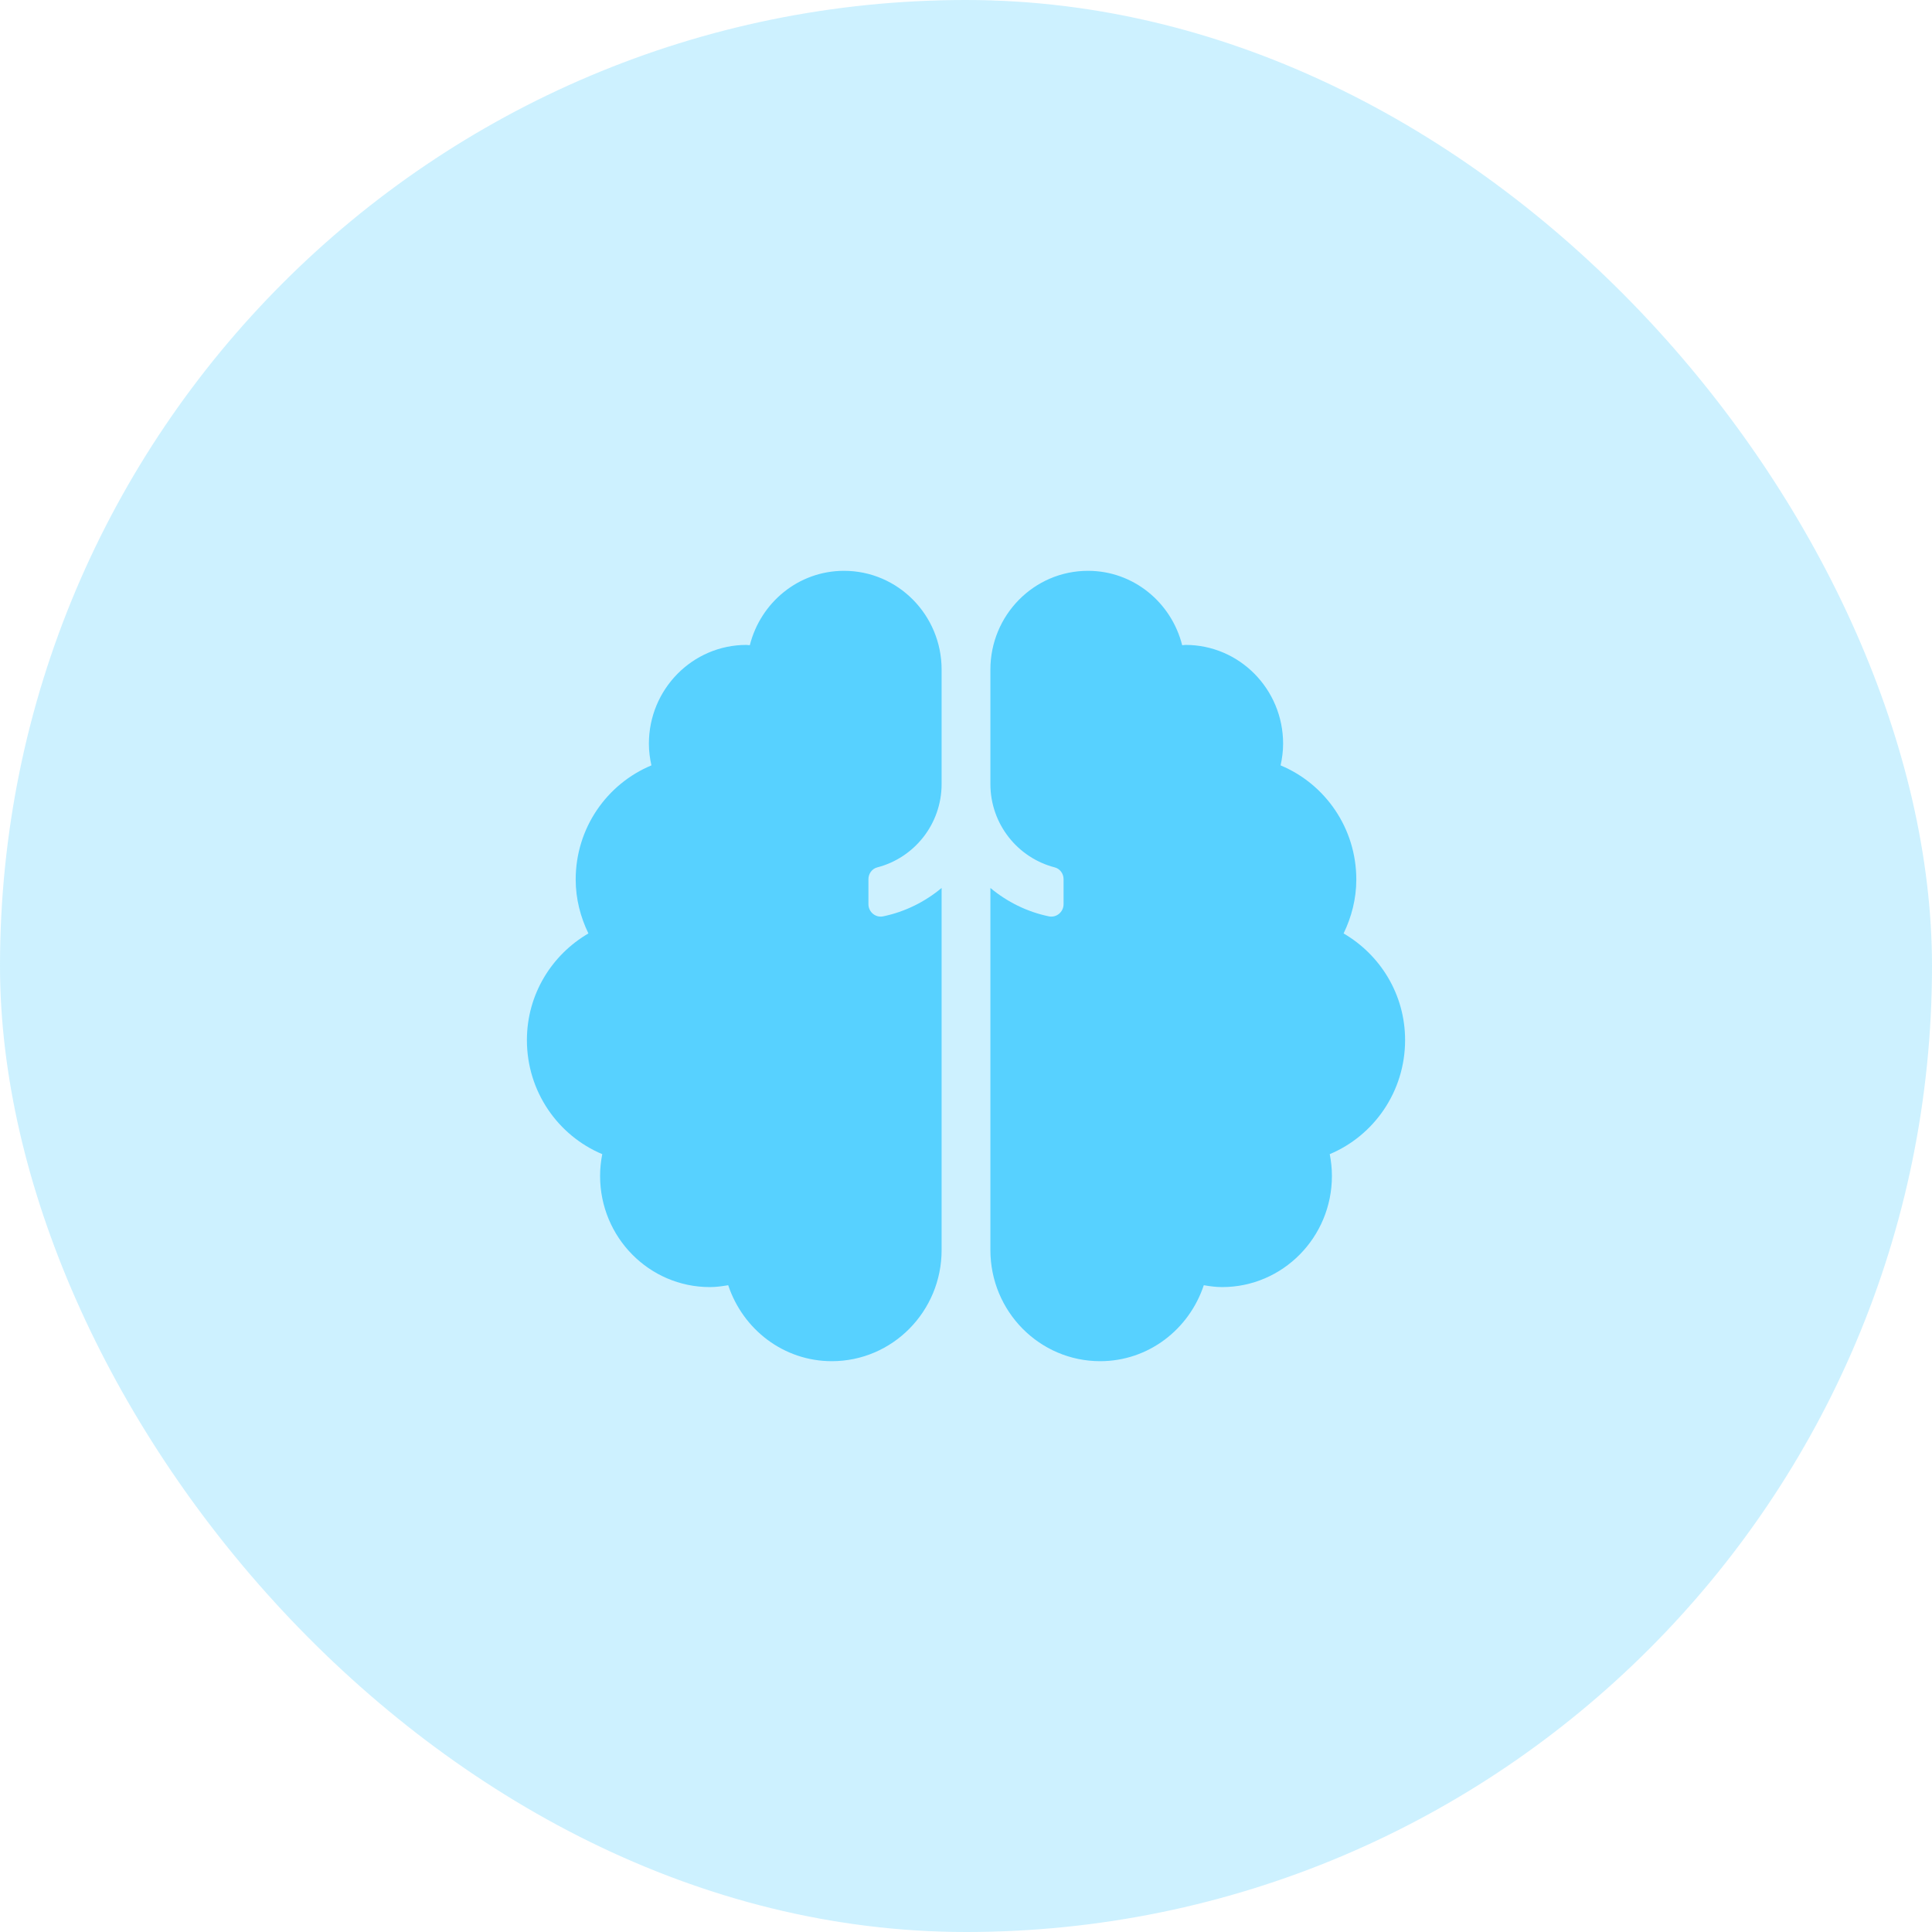
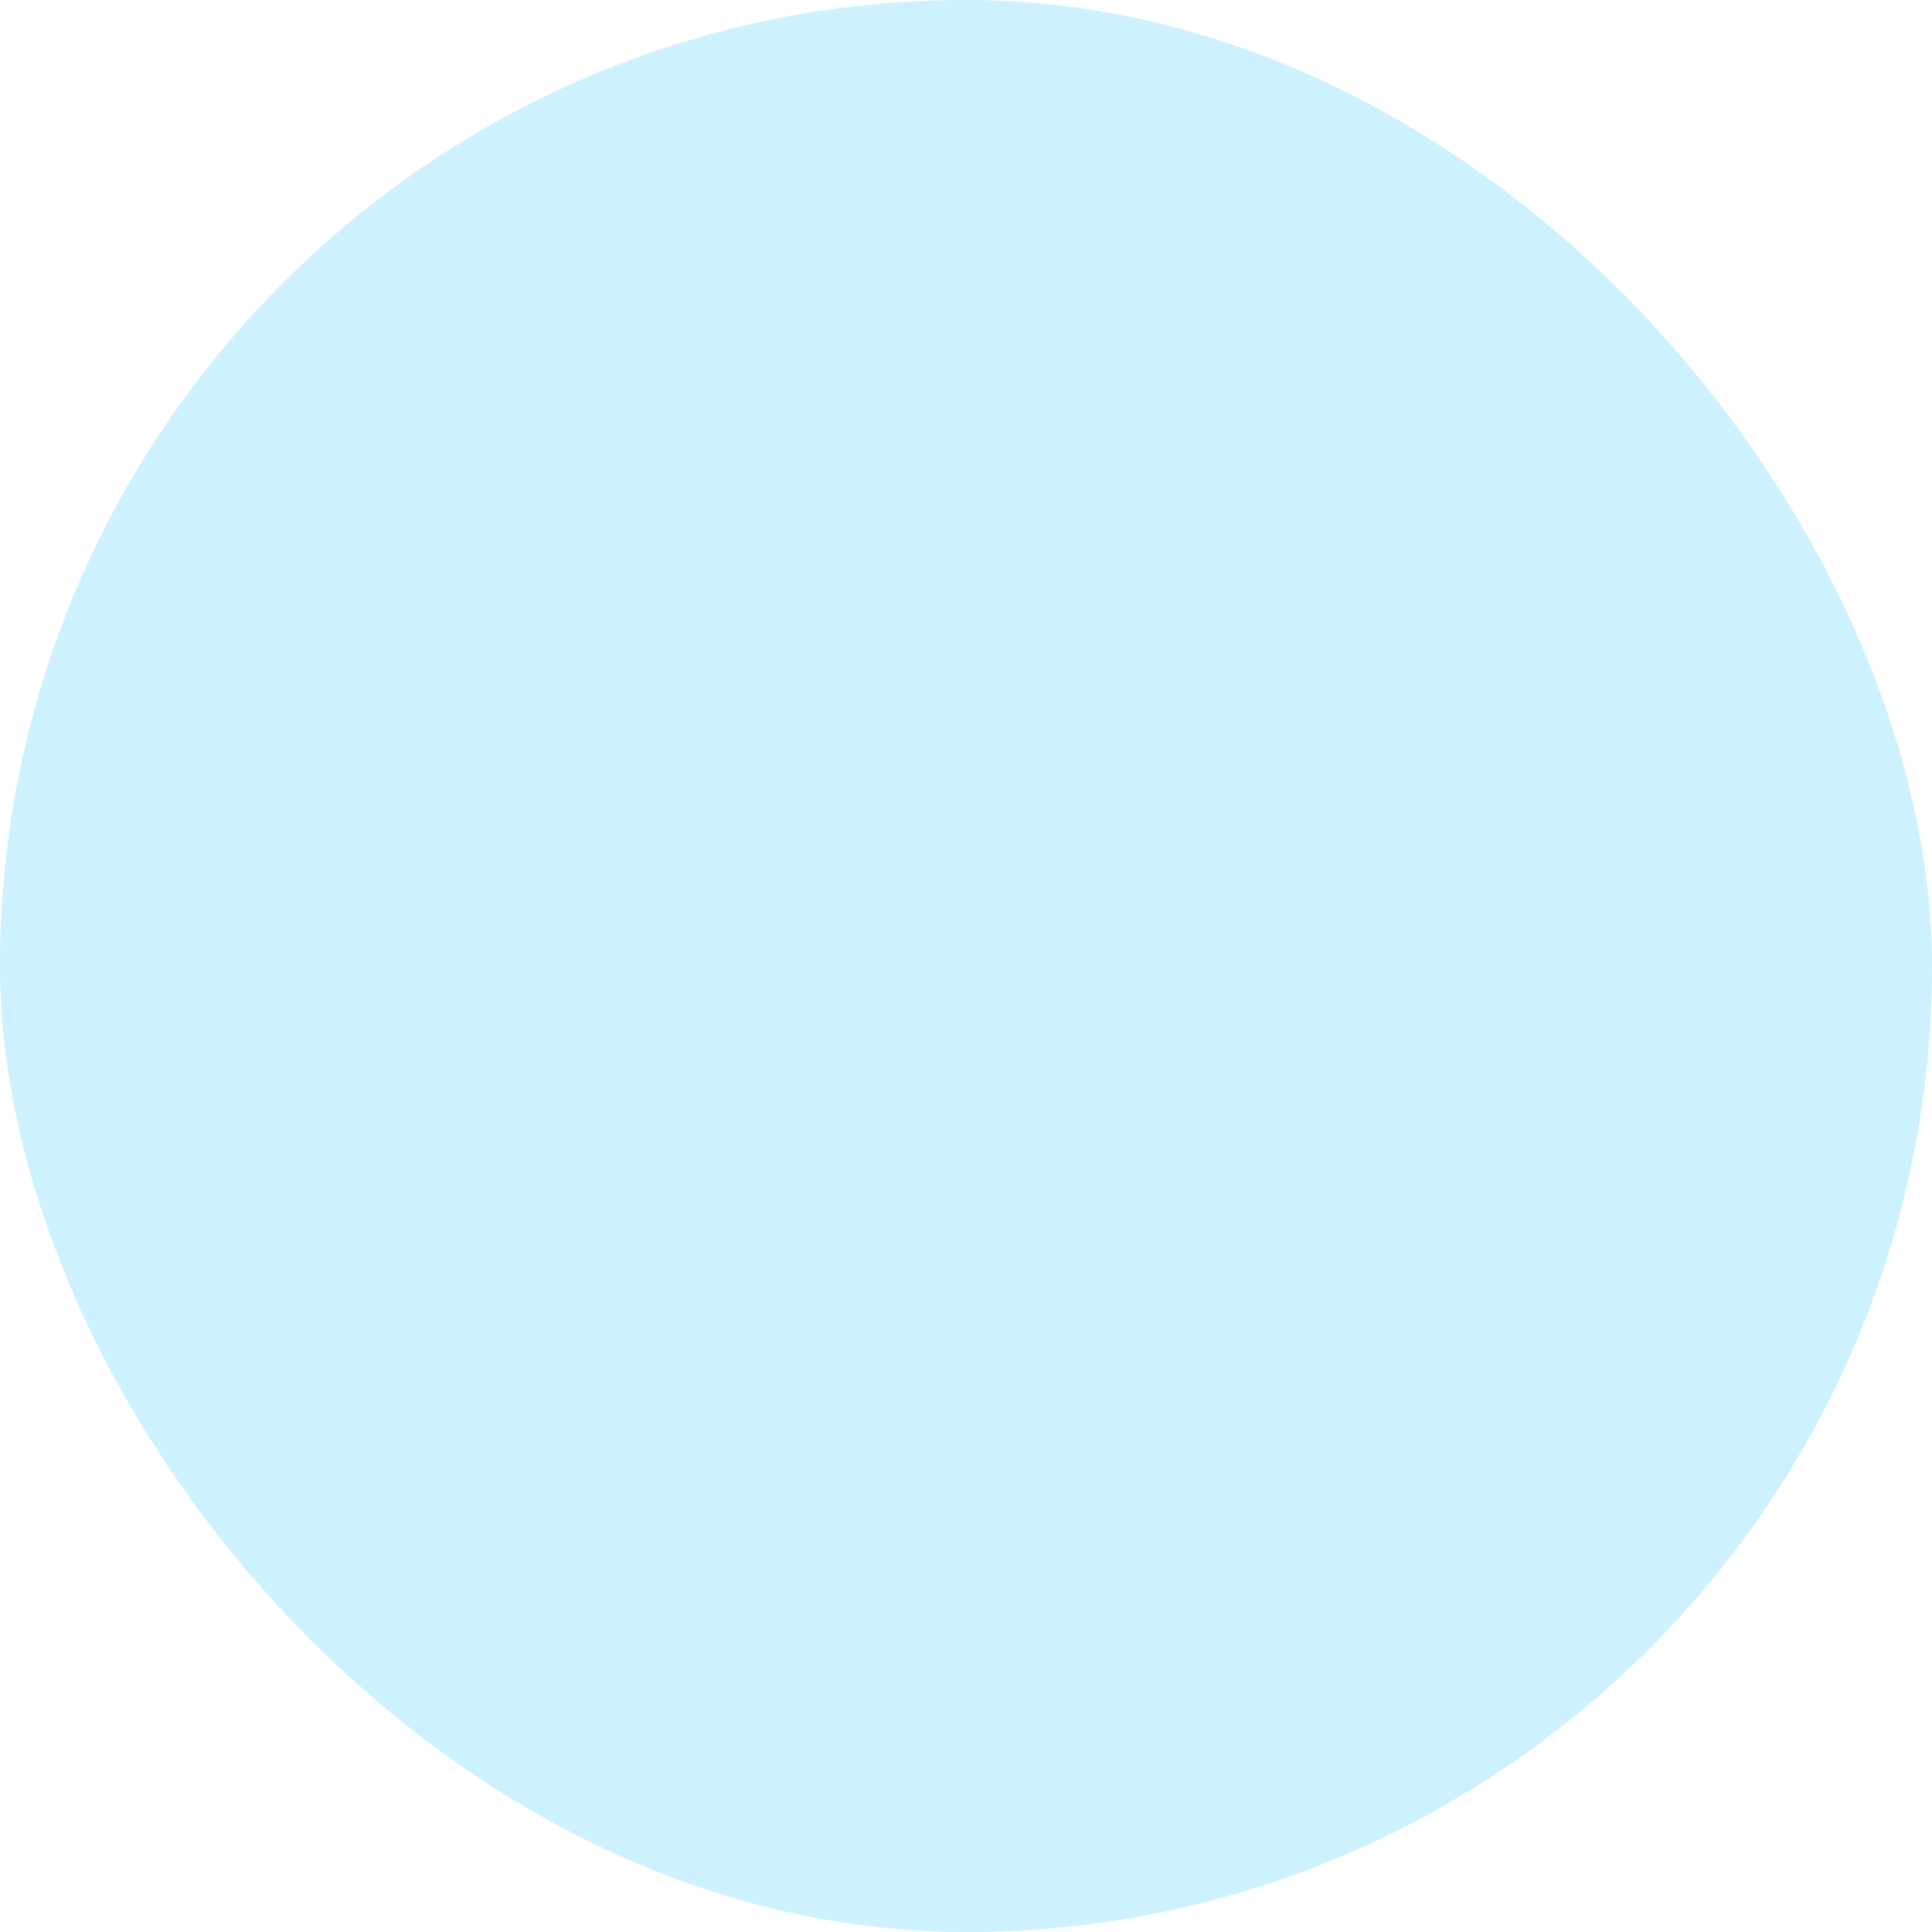
<svg xmlns="http://www.w3.org/2000/svg" width="88" height="88" viewBox="0 0 88 88" fill="none">
  <rect width="88" height="88" rx="44" fill="#57D0FF" fill-opacity="0.3" />
-   <path d="M38.444 26C36.37 26 34.643 27.445 34.153 29.39C34.101 29.389 34.052 29.375 34 29.375C31.546 29.375 29.556 31.39 29.556 33.875C29.556 34.215 29.6 34.544 29.671 34.862C27.649 35.703 26.222 37.712 26.222 40.062C26.222 40.947 26.442 41.773 26.801 42.517C25.135 43.488 24 45.289 24 47.375C24 49.719 25.418 51.726 27.432 52.57C27.369 52.892 27.333 53.223 27.333 53.562C27.333 56.358 29.572 58.625 32.333 58.625C32.619 58.625 32.896 58.586 33.169 58.54C33.834 60.545 35.684 62 37.889 62C40.651 62 42.889 59.733 42.889 56.938V40.446C42.131 41.077 41.224 41.532 40.225 41.739C39.88 41.81 39.556 41.541 39.556 41.184V40.046C39.556 39.795 39.719 39.57 39.958 39.508C41.639 39.075 42.889 37.542 42.889 35.708V30.5C42.889 28.015 40.899 26 38.444 26ZM64 47.375C64 45.289 62.865 43.488 61.199 42.517C61.558 41.773 61.778 40.947 61.778 40.062C61.778 37.712 60.351 35.703 58.329 34.862C58.4 34.544 58.444 34.215 58.444 33.875C58.444 31.39 56.454 29.375 54 29.375C53.948 29.375 53.899 29.389 53.847 29.39C53.357 27.445 51.63 26 49.556 26C47.101 26 45.111 28.015 45.111 30.5V35.708C45.111 37.542 46.36 39.075 48.042 39.508C48.282 39.57 48.444 39.795 48.444 40.046V41.184C48.444 41.541 48.119 41.81 47.775 41.739C46.776 41.532 45.869 41.077 45.111 40.446V56.938C45.111 59.733 47.349 62 50.111 62C52.316 62 54.166 60.545 54.831 58.54C55.104 58.587 55.381 58.625 55.667 58.625C58.428 58.625 60.667 56.358 60.667 53.562C60.667 53.223 60.631 52.892 60.568 52.57C62.582 51.726 64 49.719 64 47.375Z" fill="#57D1FF" />
</svg>